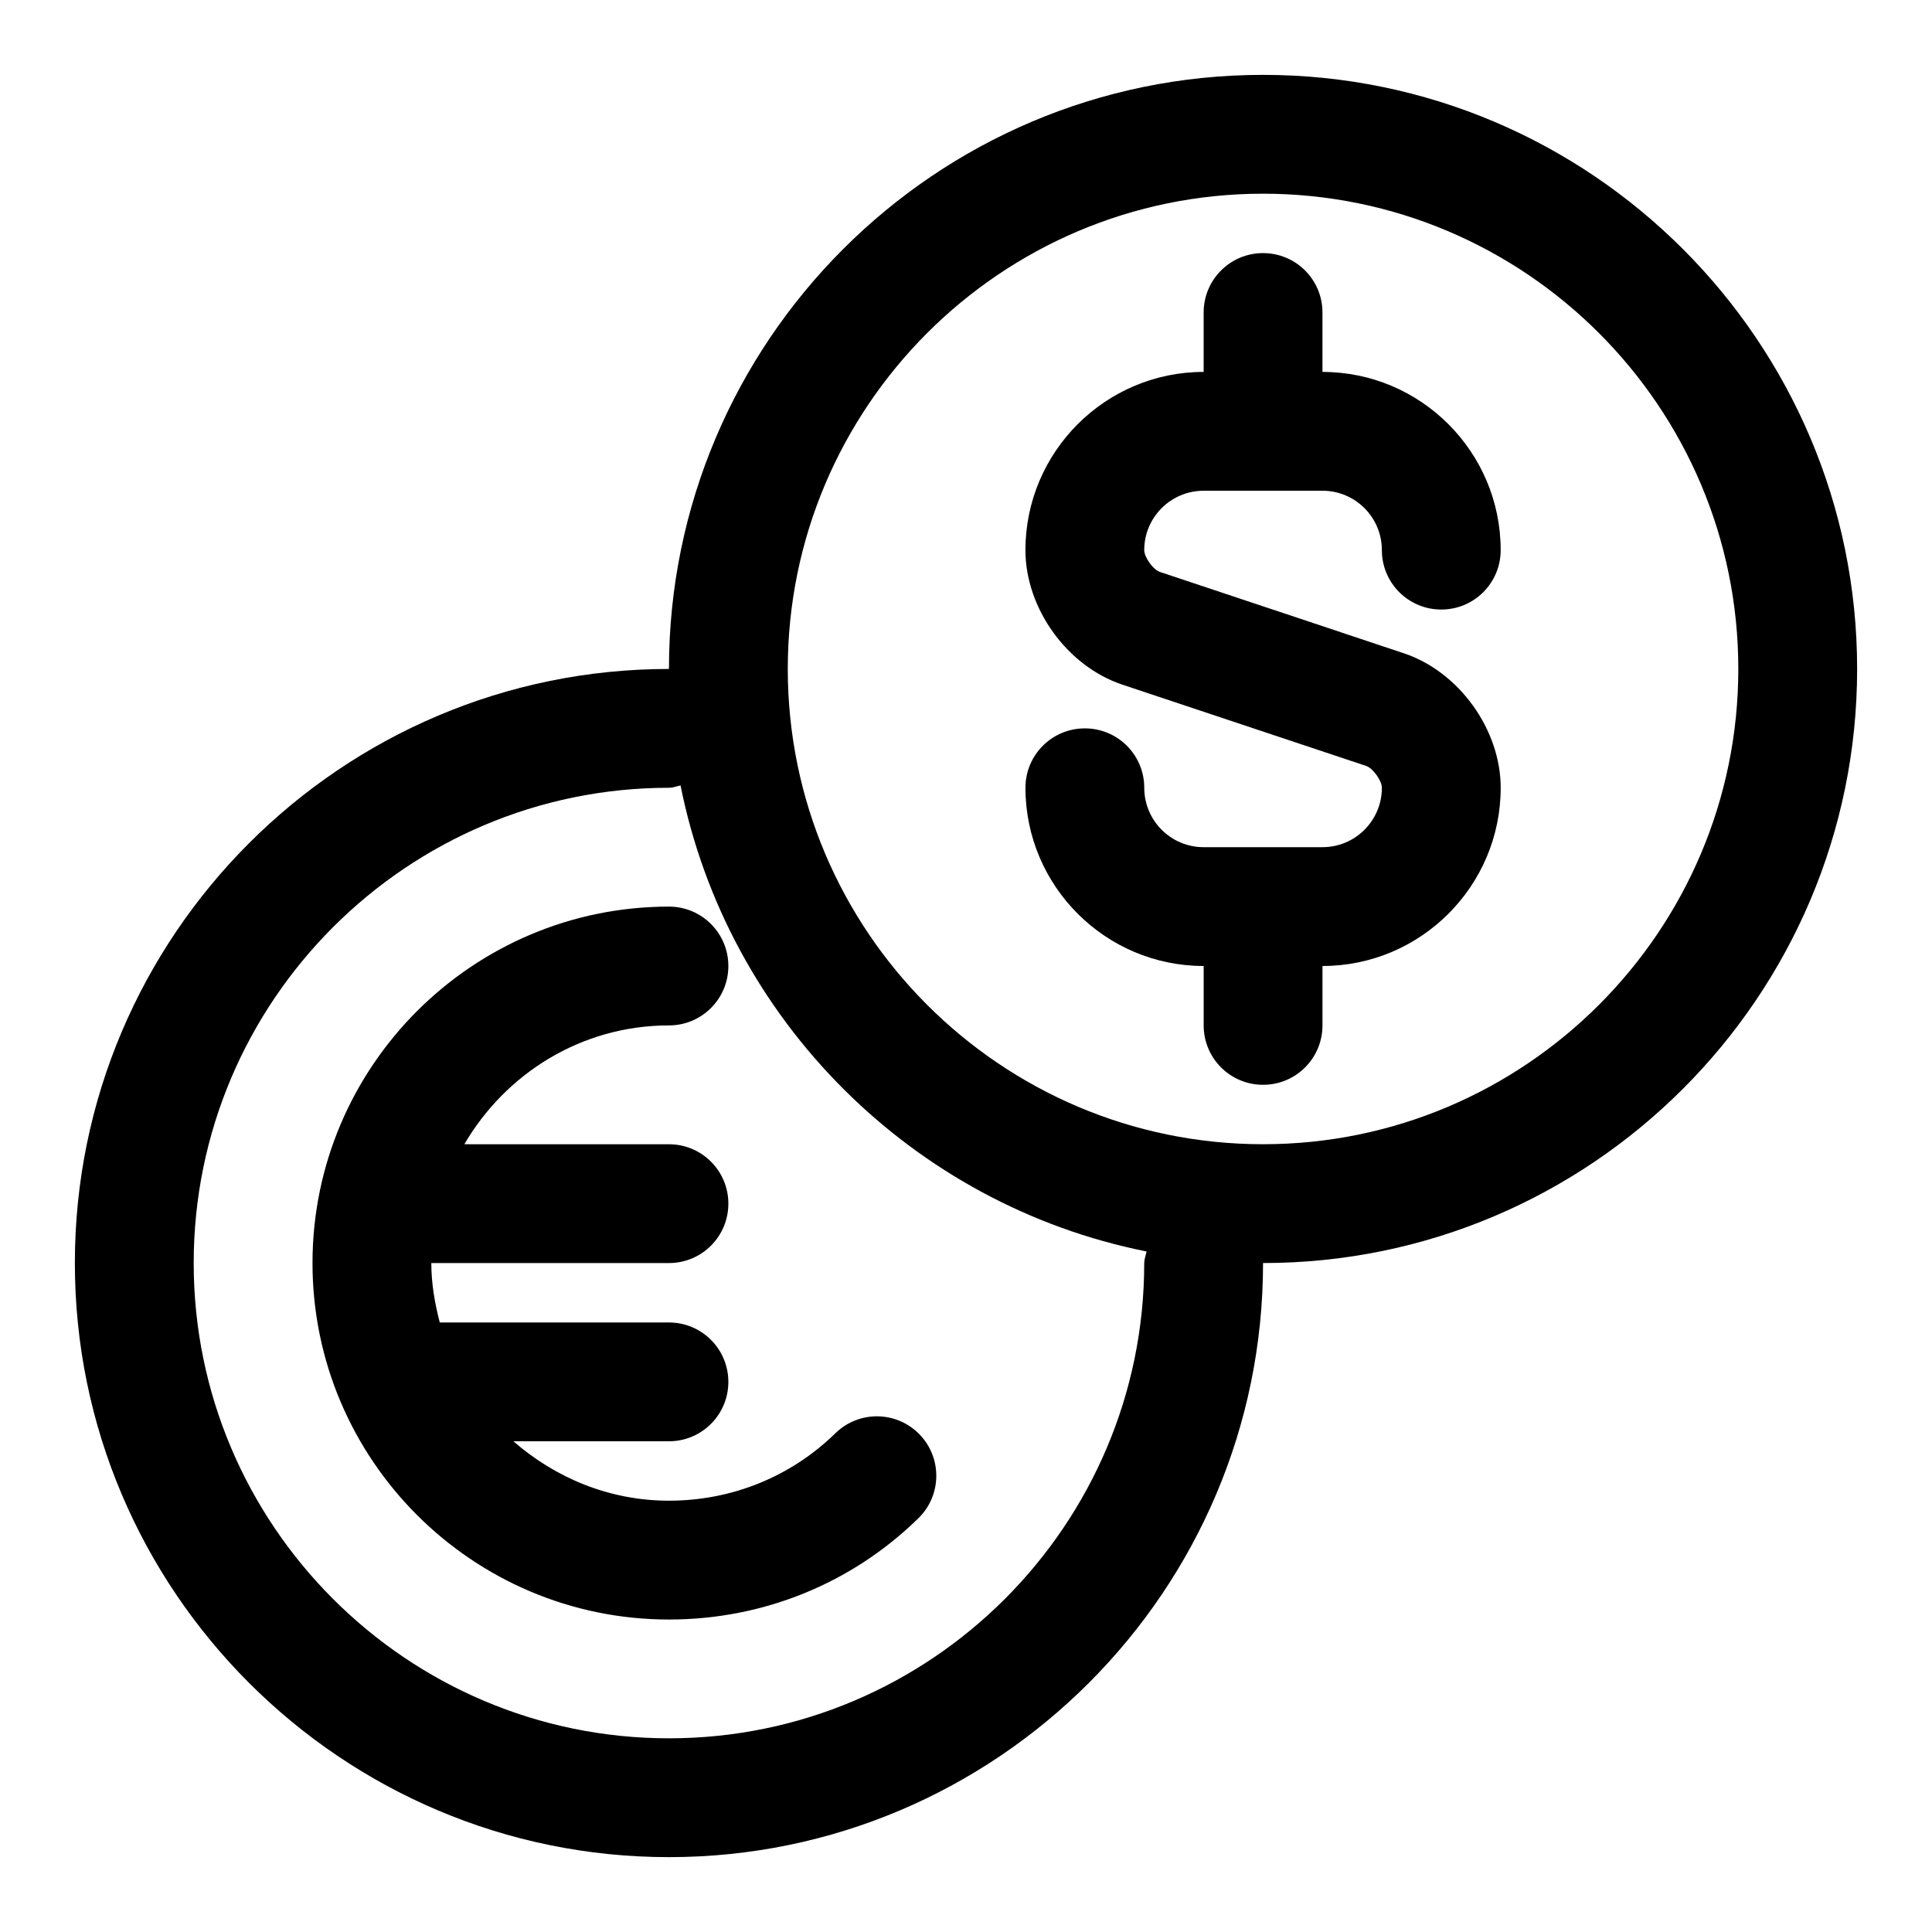
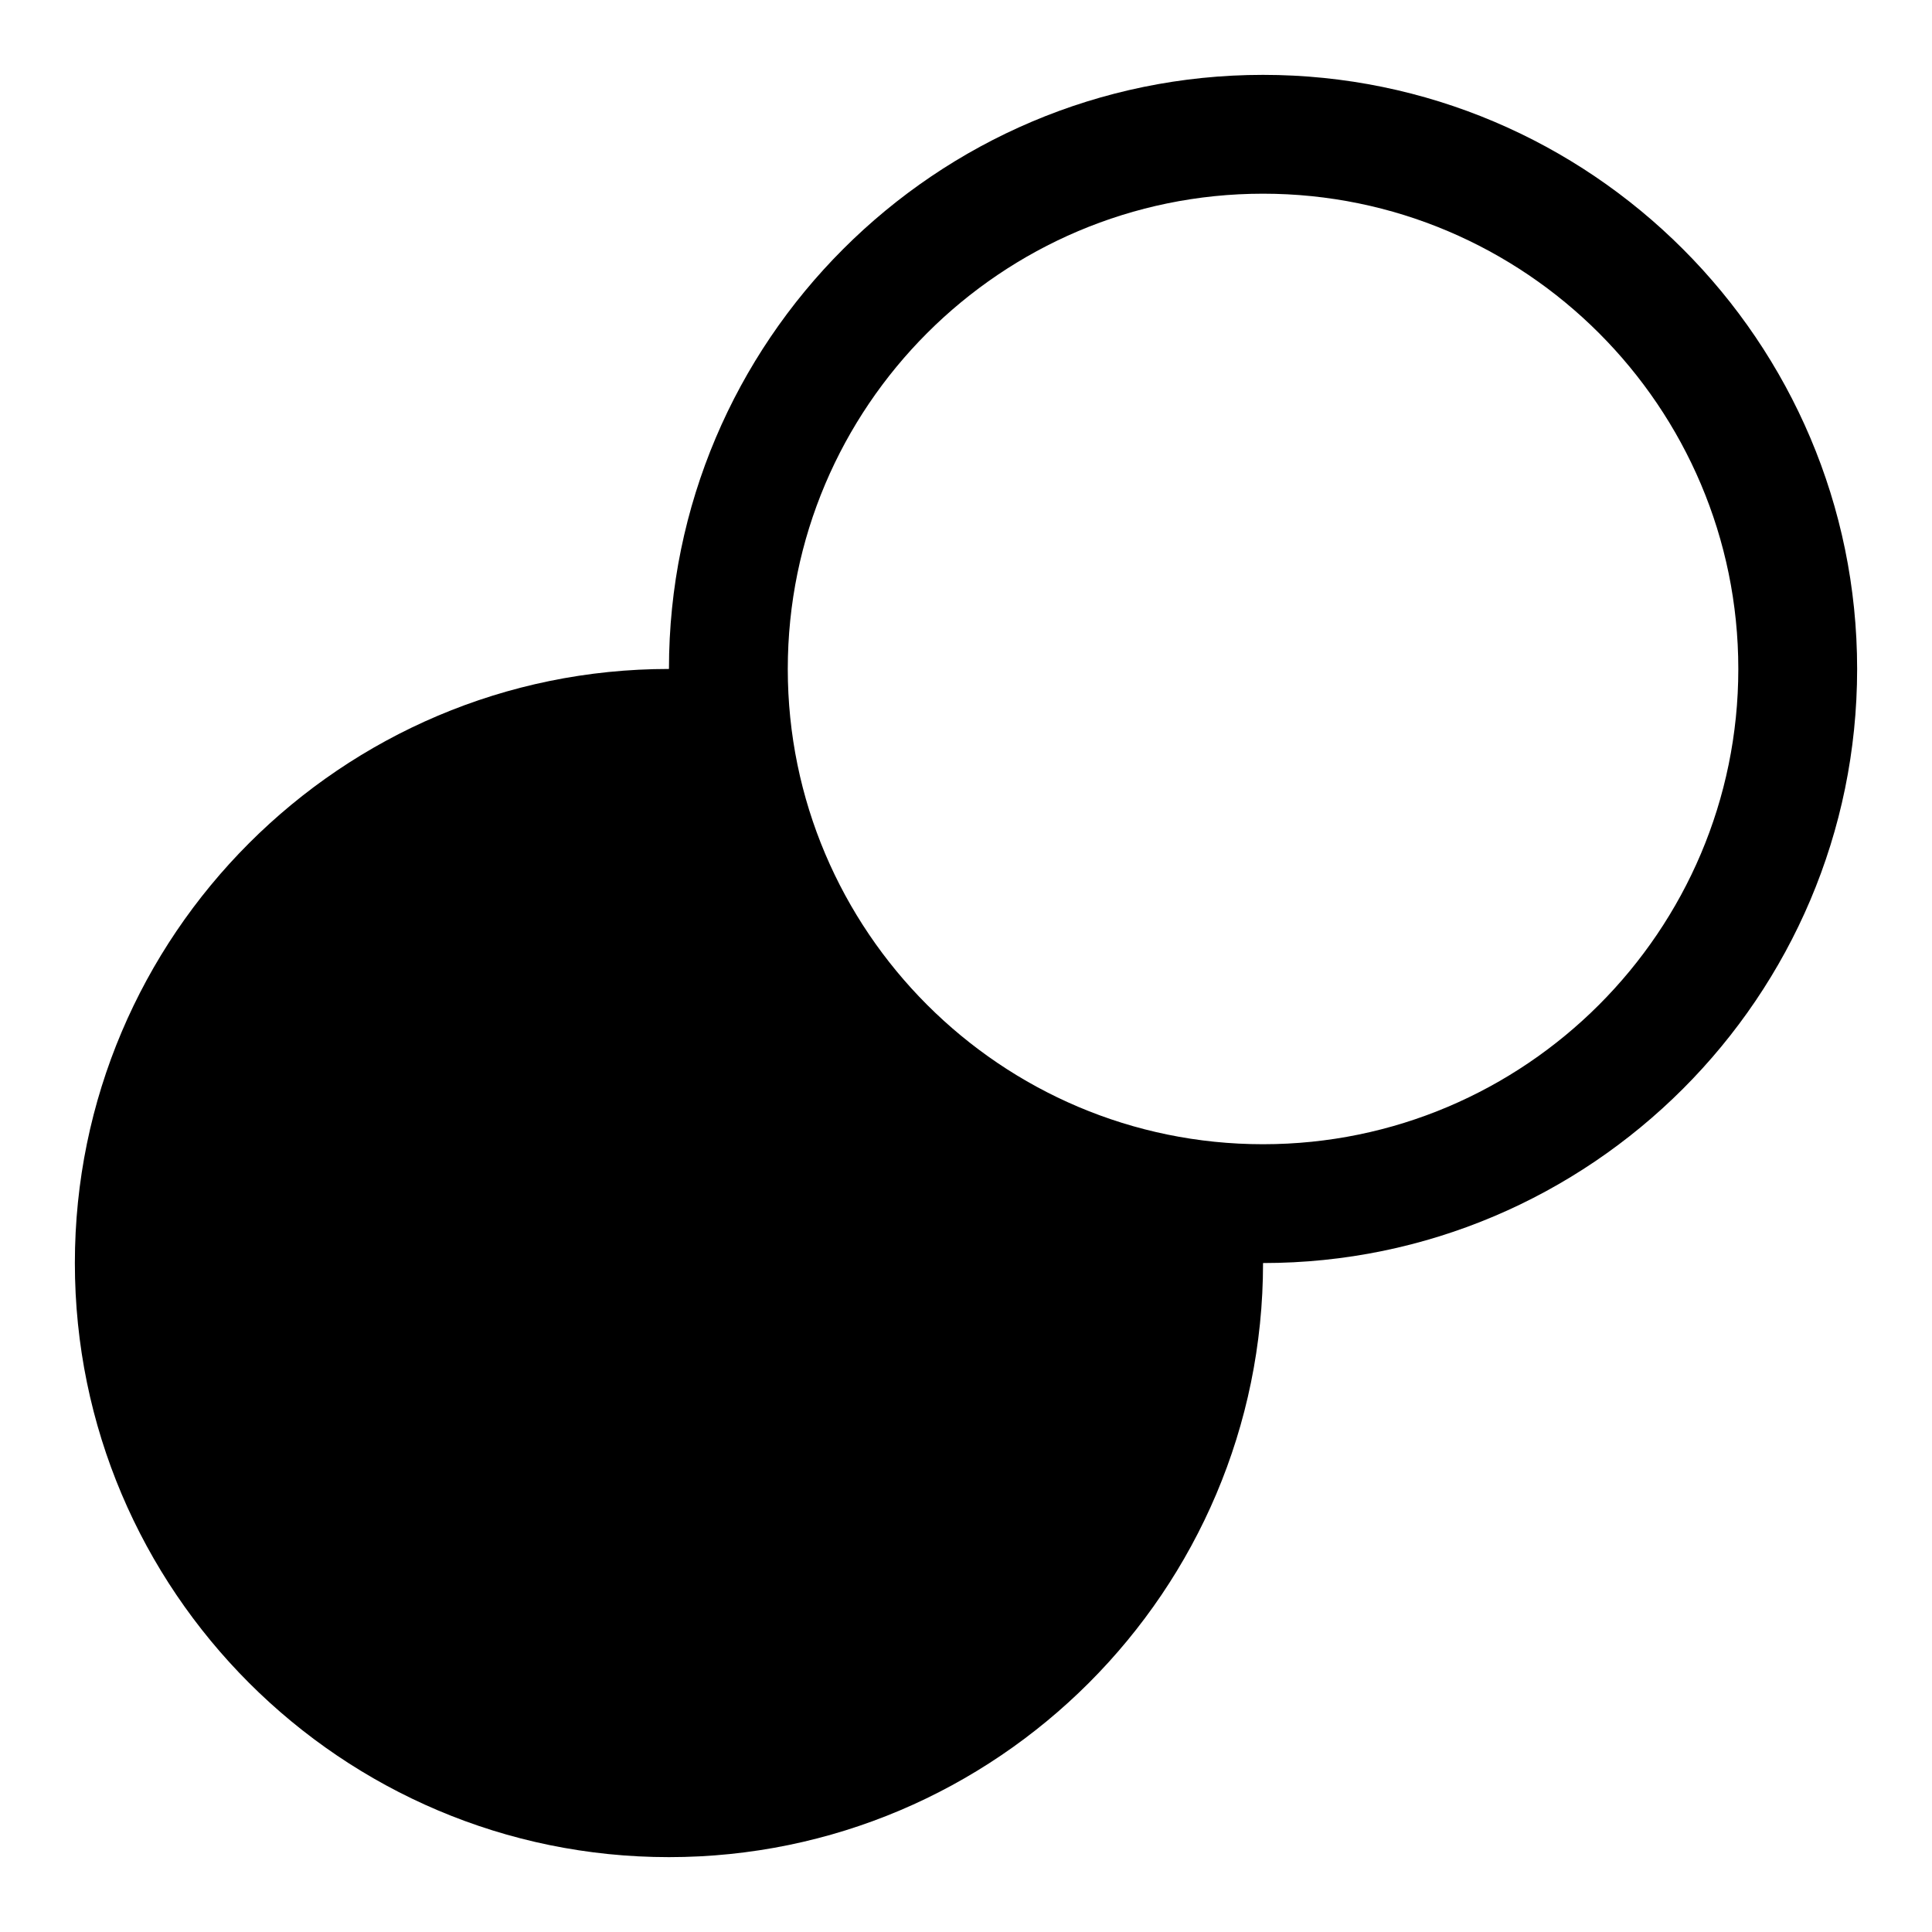
<svg xmlns="http://www.w3.org/2000/svg" fill="#000000" width="800px" height="800px" version="1.1" viewBox="144 144 512 512">
  <g>
-     <path d="m462.98 274.05h31.488c8.691 0 15.742 7.055 15.742 15.742 0 8.707 7.039 15.742 15.742 15.742 8.707 0 15.742-7.039 15.742-15.742 0-26.039-21.191-47.23-47.23-47.23v-15.746c0-8.707-7.039-15.742-15.742-15.742-8.707 0-15.742 7.039-15.742 15.742v15.742c-26.039 0-47.23 21.191-47.23 47.23 0 15.445 11.051 30.781 25.711 35.66l64.598 21.539c1.773 0.586 4.152 3.894 4.152 5.781 0 8.691-7.055 15.742-15.742 15.742h-31.488c-8.691 0-15.742-7.055-15.742-15.742 0-8.707-7.039-15.742-15.742-15.742-8.707 0-15.742 7.039-15.742 15.742 0 26.039 21.191 47.23 47.23 47.23v15.742c0 8.707 7.039 15.742 15.742 15.742 8.707 0 15.742-7.039 15.742-15.742v-15.742c26.039 0 47.23-21.191 47.23-47.23 0-15.445-11.051-30.781-25.711-35.66l-64.598-21.539c-1.777-0.582-4.156-3.887-4.156-5.777 0-8.691 7.055-15.742 15.746-15.742z" />
-     <path d="m478.72 163.84c-86.812 0-157.44 70.629-157.44 157.44-86.812 0-157.44 70.629-157.44 157.44s70.629 157.44 157.44 157.44 157.44-70.629 157.44-157.44c86.812 0 157.44-70.629 157.44-157.44s-70.629-157.44-157.44-157.44zm-31.488 314.88c0 69.445-56.504 125.95-125.95 125.95-69.445 0-125.95-56.504-125.95-125.95 0-69.445 56.504-125.95 125.95-125.95 1.086 0 2.047-0.41 3.07-0.613 12.406 62.078 61.402 111.09 123.5 123.5-0.203 1.023-0.613 1.984-0.613 3.07zm31.488-31.488c-69.445 0-125.95-56.504-125.95-125.95 0-69.445 56.504-125.95 125.95-125.95 69.445 0 125.95 56.504 125.95 125.95 0 69.449-56.508 125.95-125.95 125.95z" />
-     <path d="m321.28 541.7c-15.824 0-30.133-6.078-41.219-15.742l41.219-0.004c8.691 0 15.742-7.039 15.742-15.742 0-8.707-7.055-15.742-15.742-15.742l-60.738-0.004c-1.309-5.051-2.238-10.262-2.238-15.742h62.977c8.691 0 15.742-7.039 15.742-15.742 0-8.707-7.055-15.742-15.742-15.742l-54.223-0.004c10.926-18.719 31.016-31.488 54.223-31.488 8.691 0 15.742-7.039 15.742-15.742 0-8.707-7.055-15.742-15.742-15.742-52.098 0-94.465 42.367-94.465 94.465s42.367 94.465 94.465 94.465c24.922 0 48.414-9.523 66.109-26.844 6.219-6.078 6.328-16.059 0.25-22.262-6.094-6.234-16.043-6.328-22.262-0.25-11.789 11.52-27.441 17.863-44.098 17.863z" />
+     <path d="m478.72 163.84c-86.812 0-157.44 70.629-157.44 157.44-86.812 0-157.44 70.629-157.44 157.44s70.629 157.44 157.44 157.44 157.44-70.629 157.44-157.44c86.812 0 157.44-70.629 157.44-157.44s-70.629-157.44-157.44-157.44zm-31.488 314.88zm31.488-31.488c-69.445 0-125.95-56.504-125.95-125.95 0-69.445 56.504-125.95 125.95-125.95 69.445 0 125.95 56.504 125.95 125.95 0 69.449-56.508 125.95-125.95 125.95z" />
  </g>
</svg>